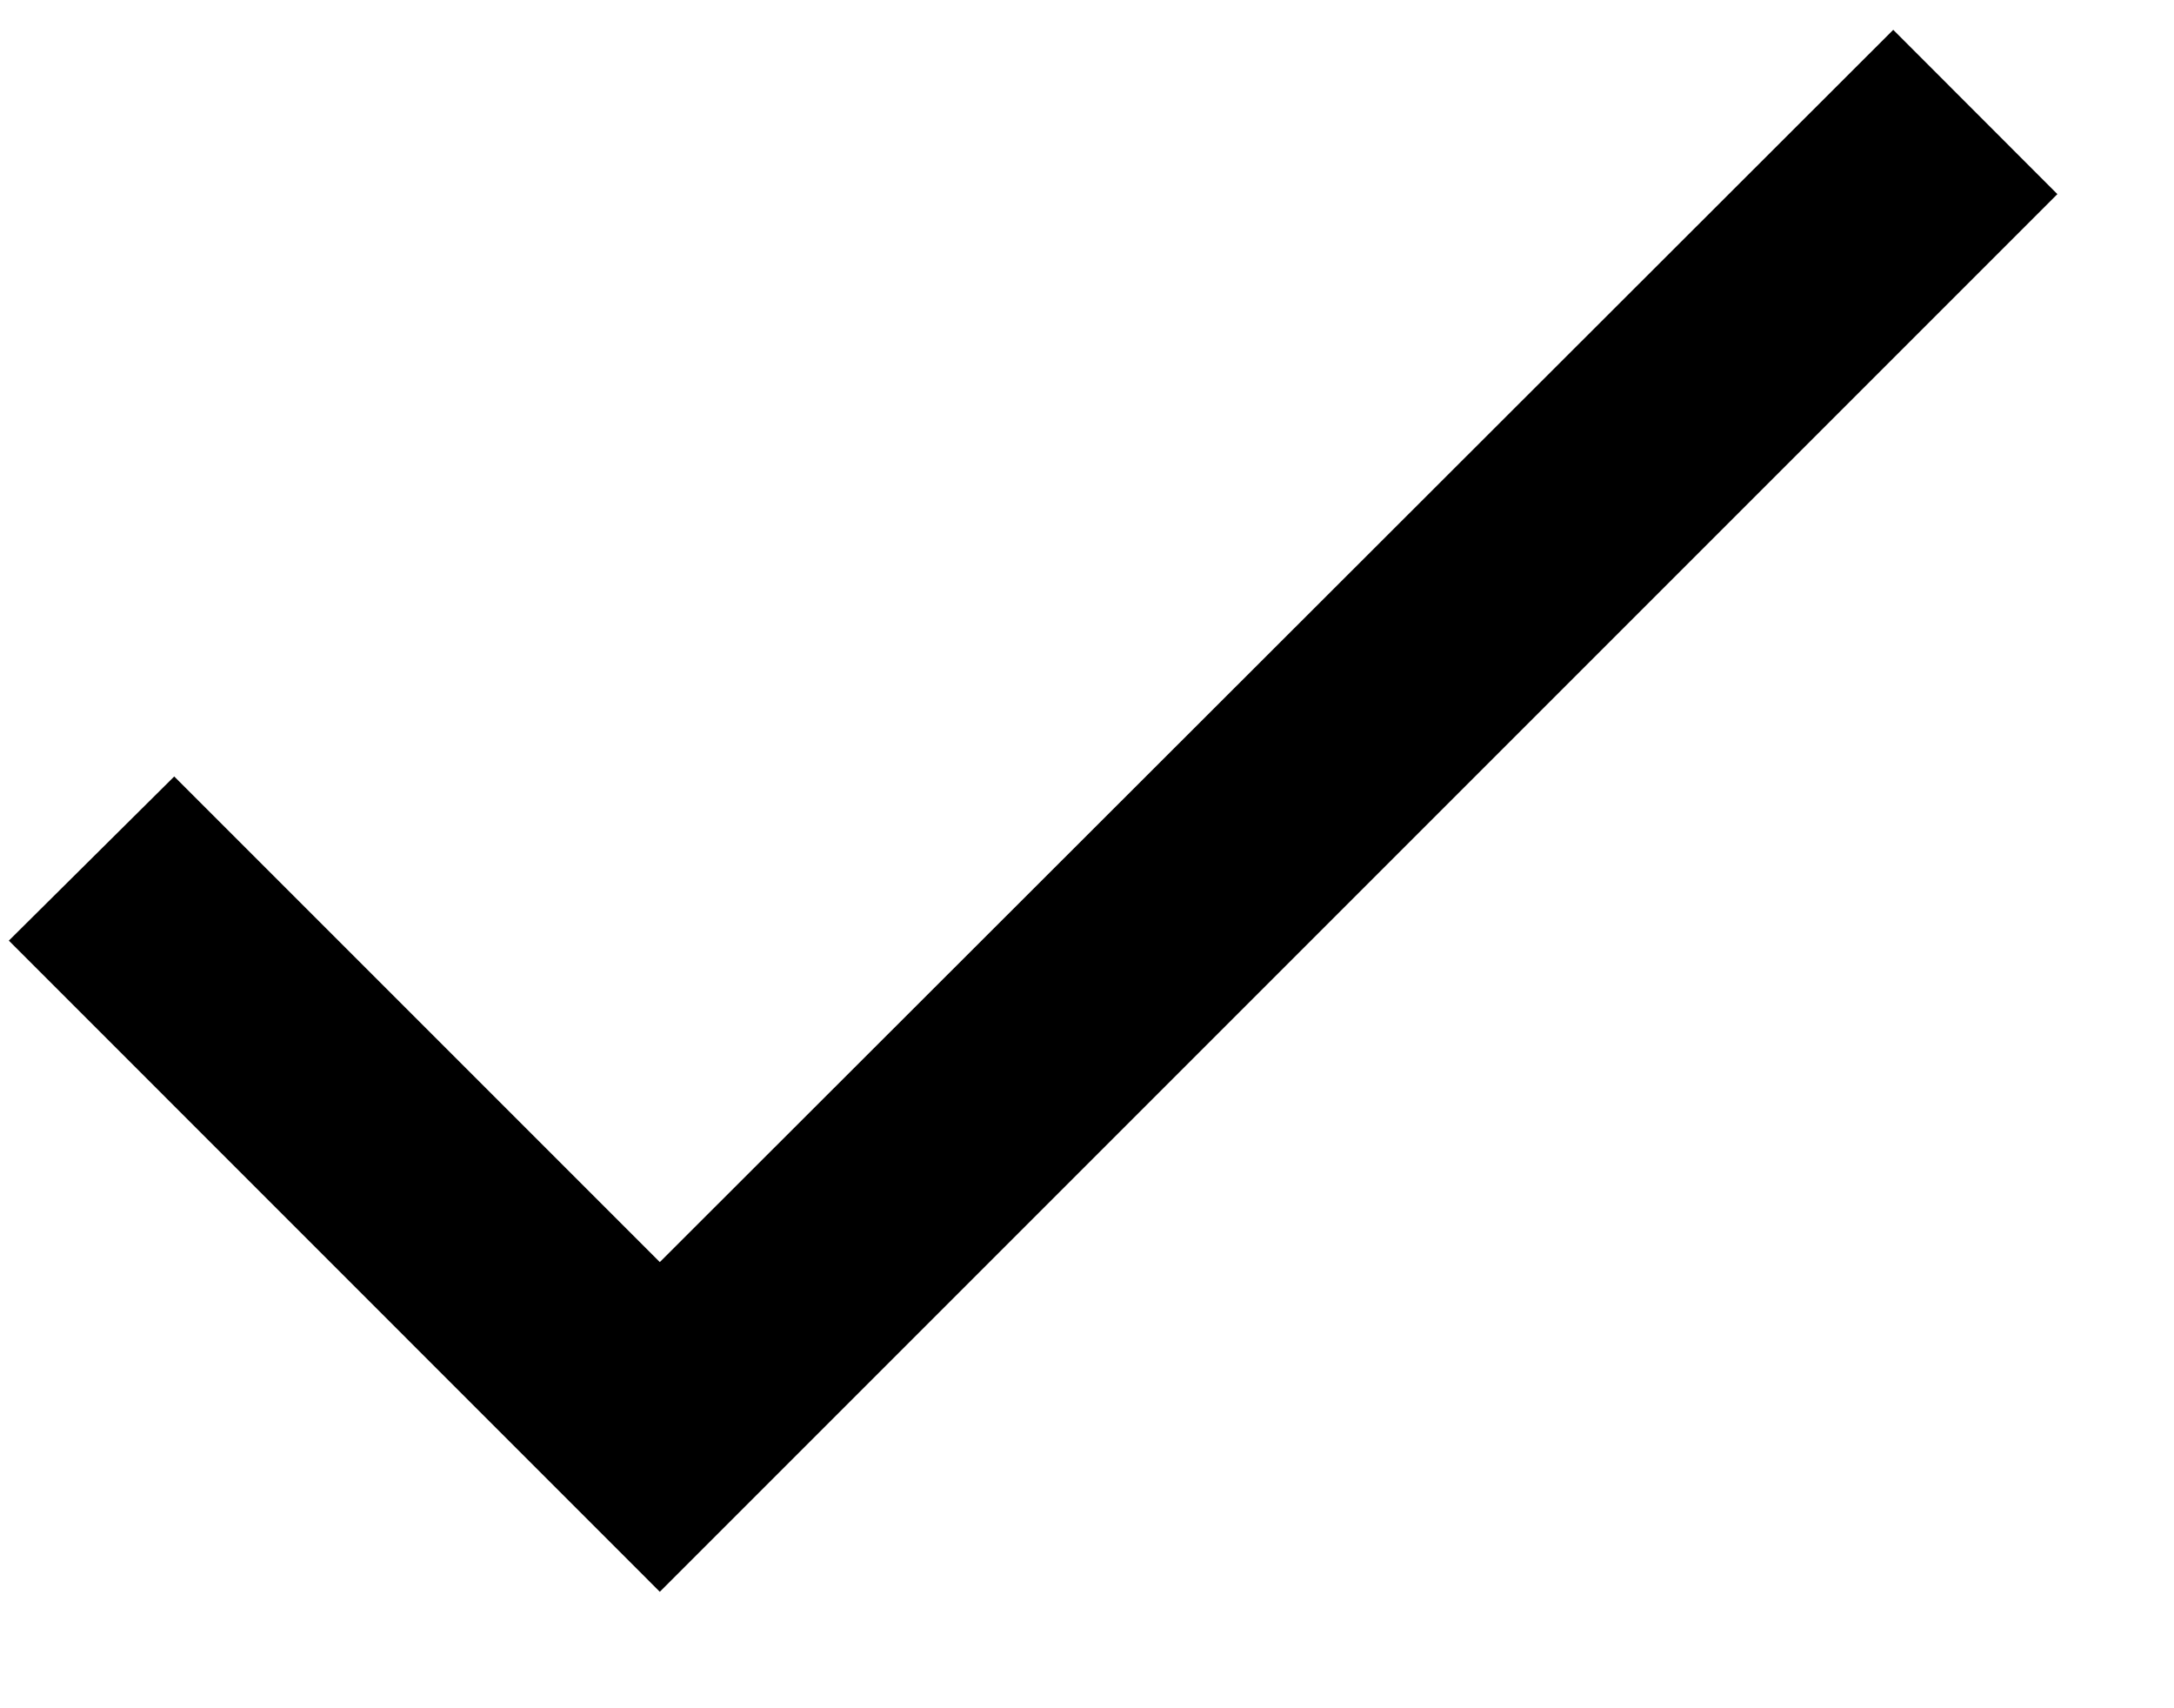
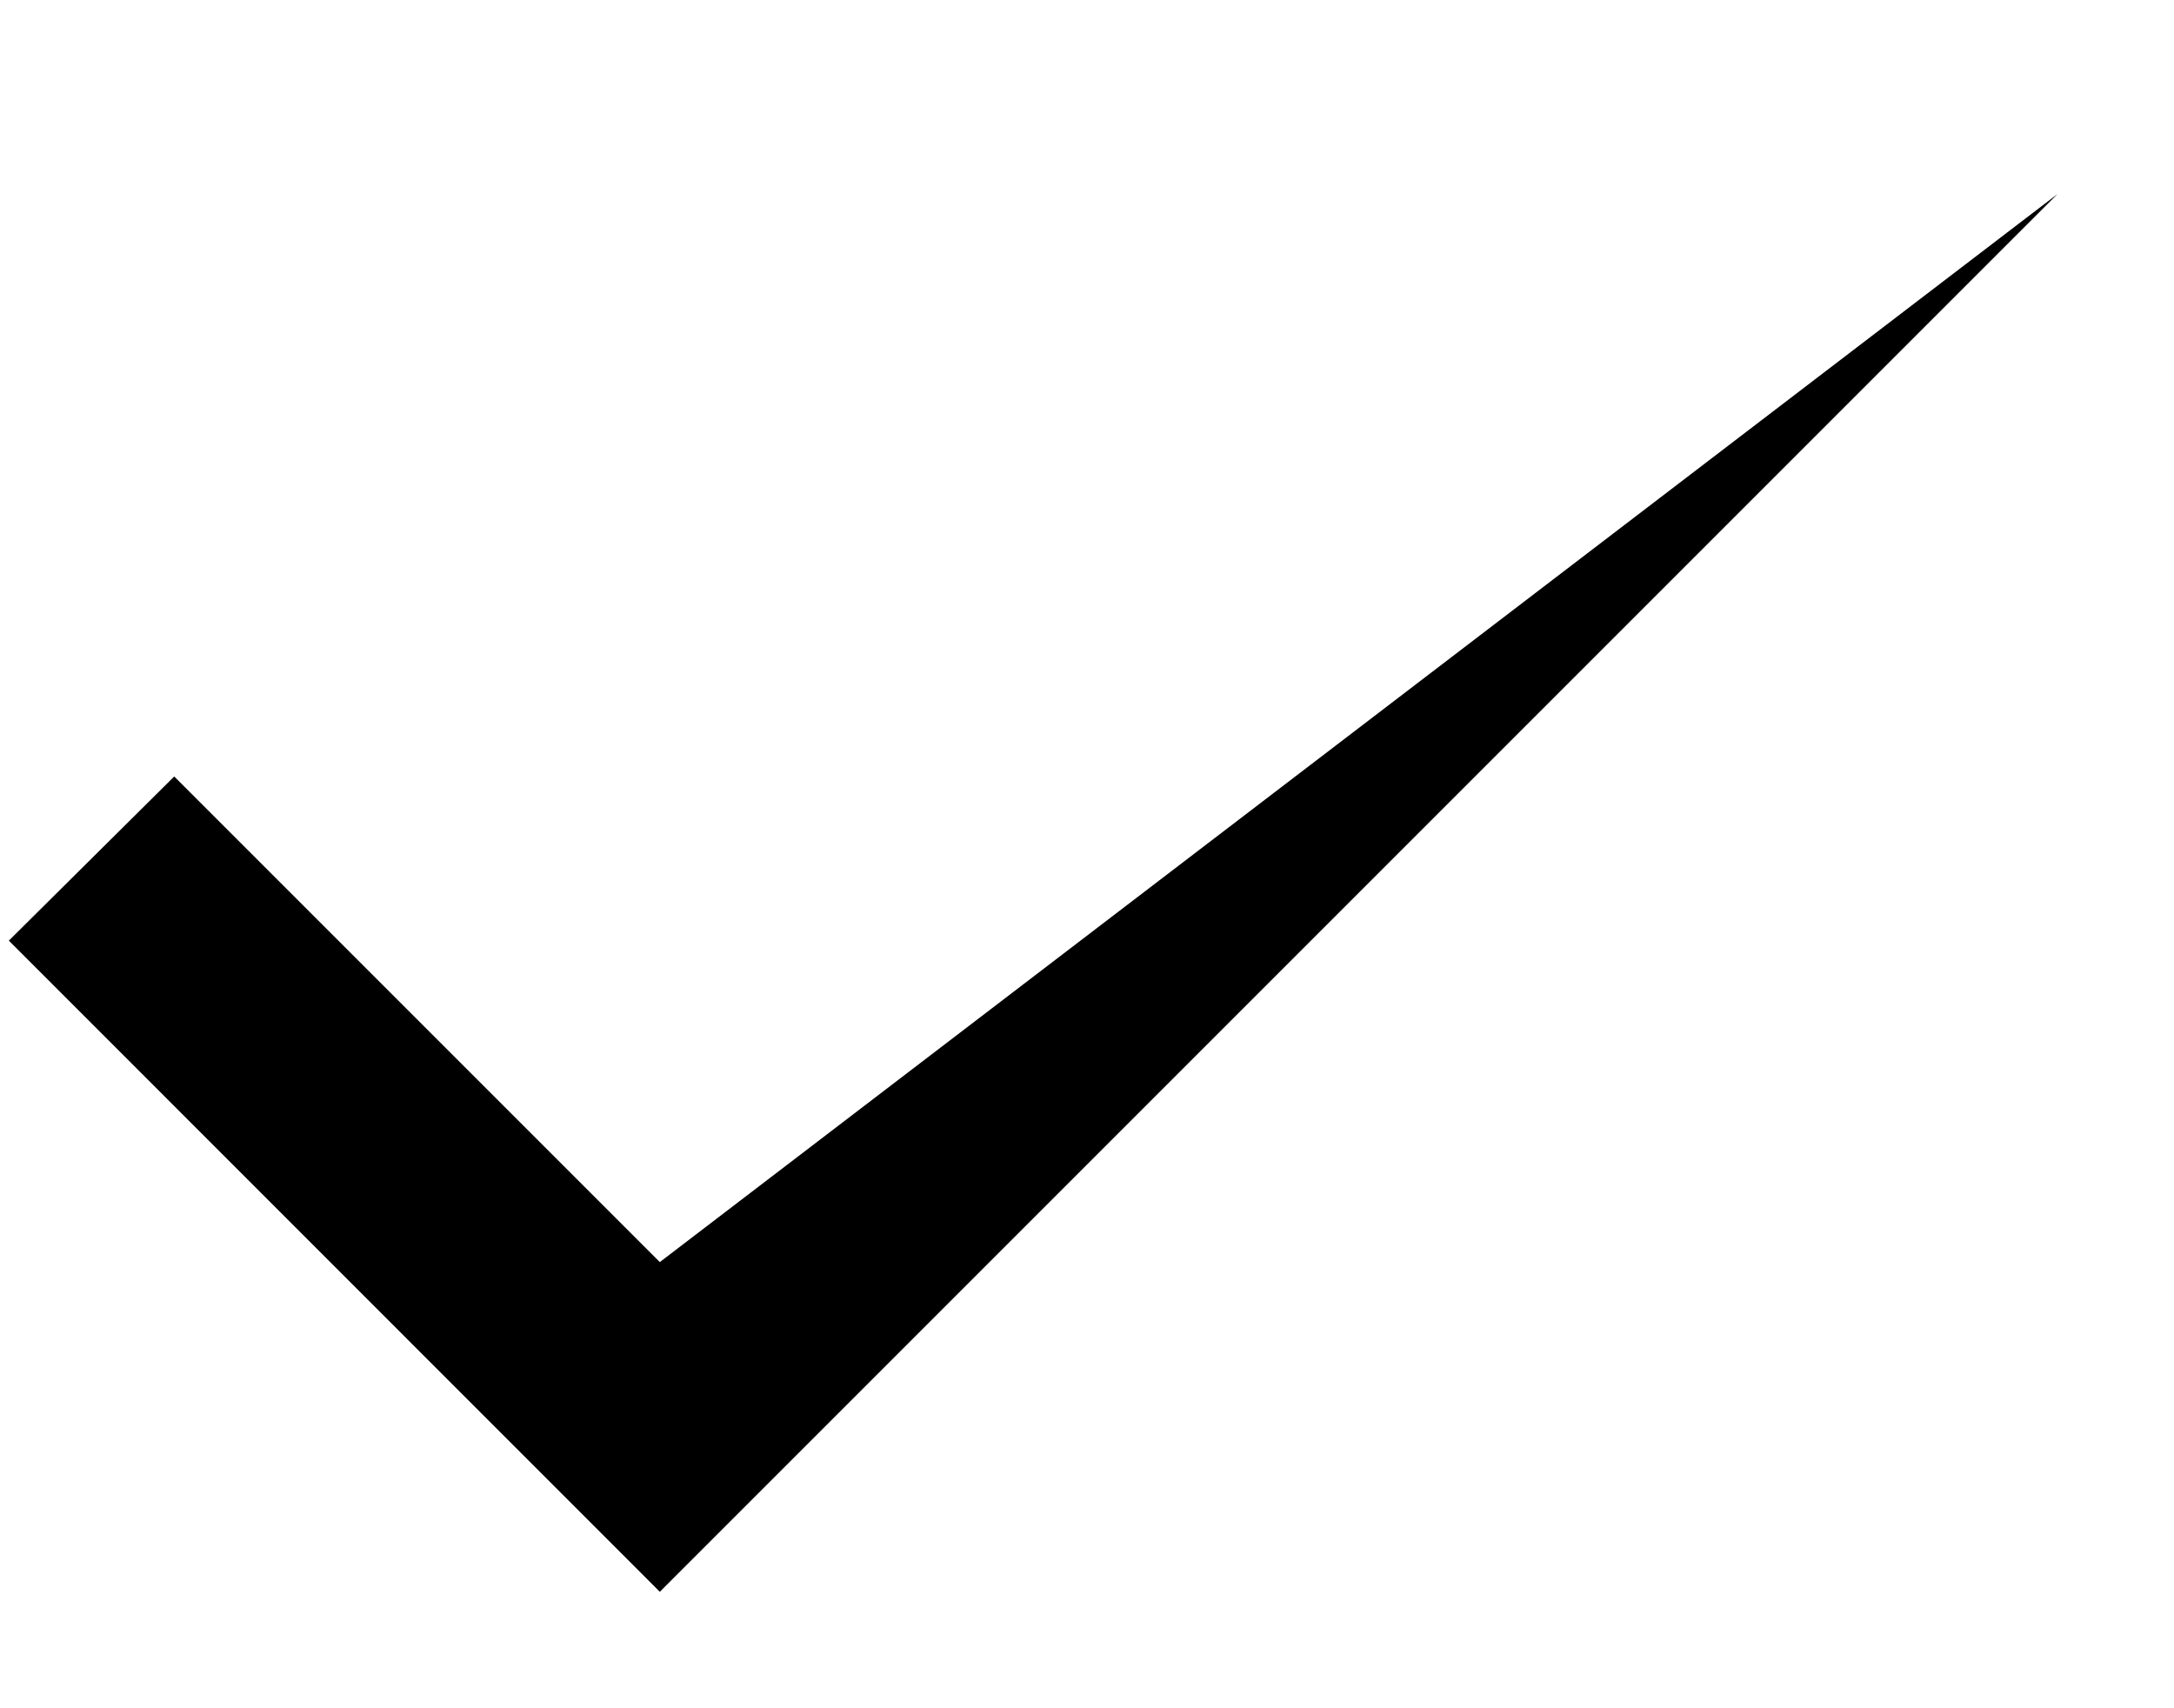
<svg xmlns="http://www.w3.org/2000/svg" width="14" height="11" viewBox="0 0 14 11" fill="none">
-   <path d="M4.249 8.127L1.122 5L0.057 6.057L4.249 10.25L13.249 1.25L12.192 0.192L4.249 8.127Z" fill="black" />
+   <path d="M4.249 8.127L1.122 5L0.057 6.057L4.249 10.25L13.249 1.25L4.249 8.127Z" fill="black" />
</svg>